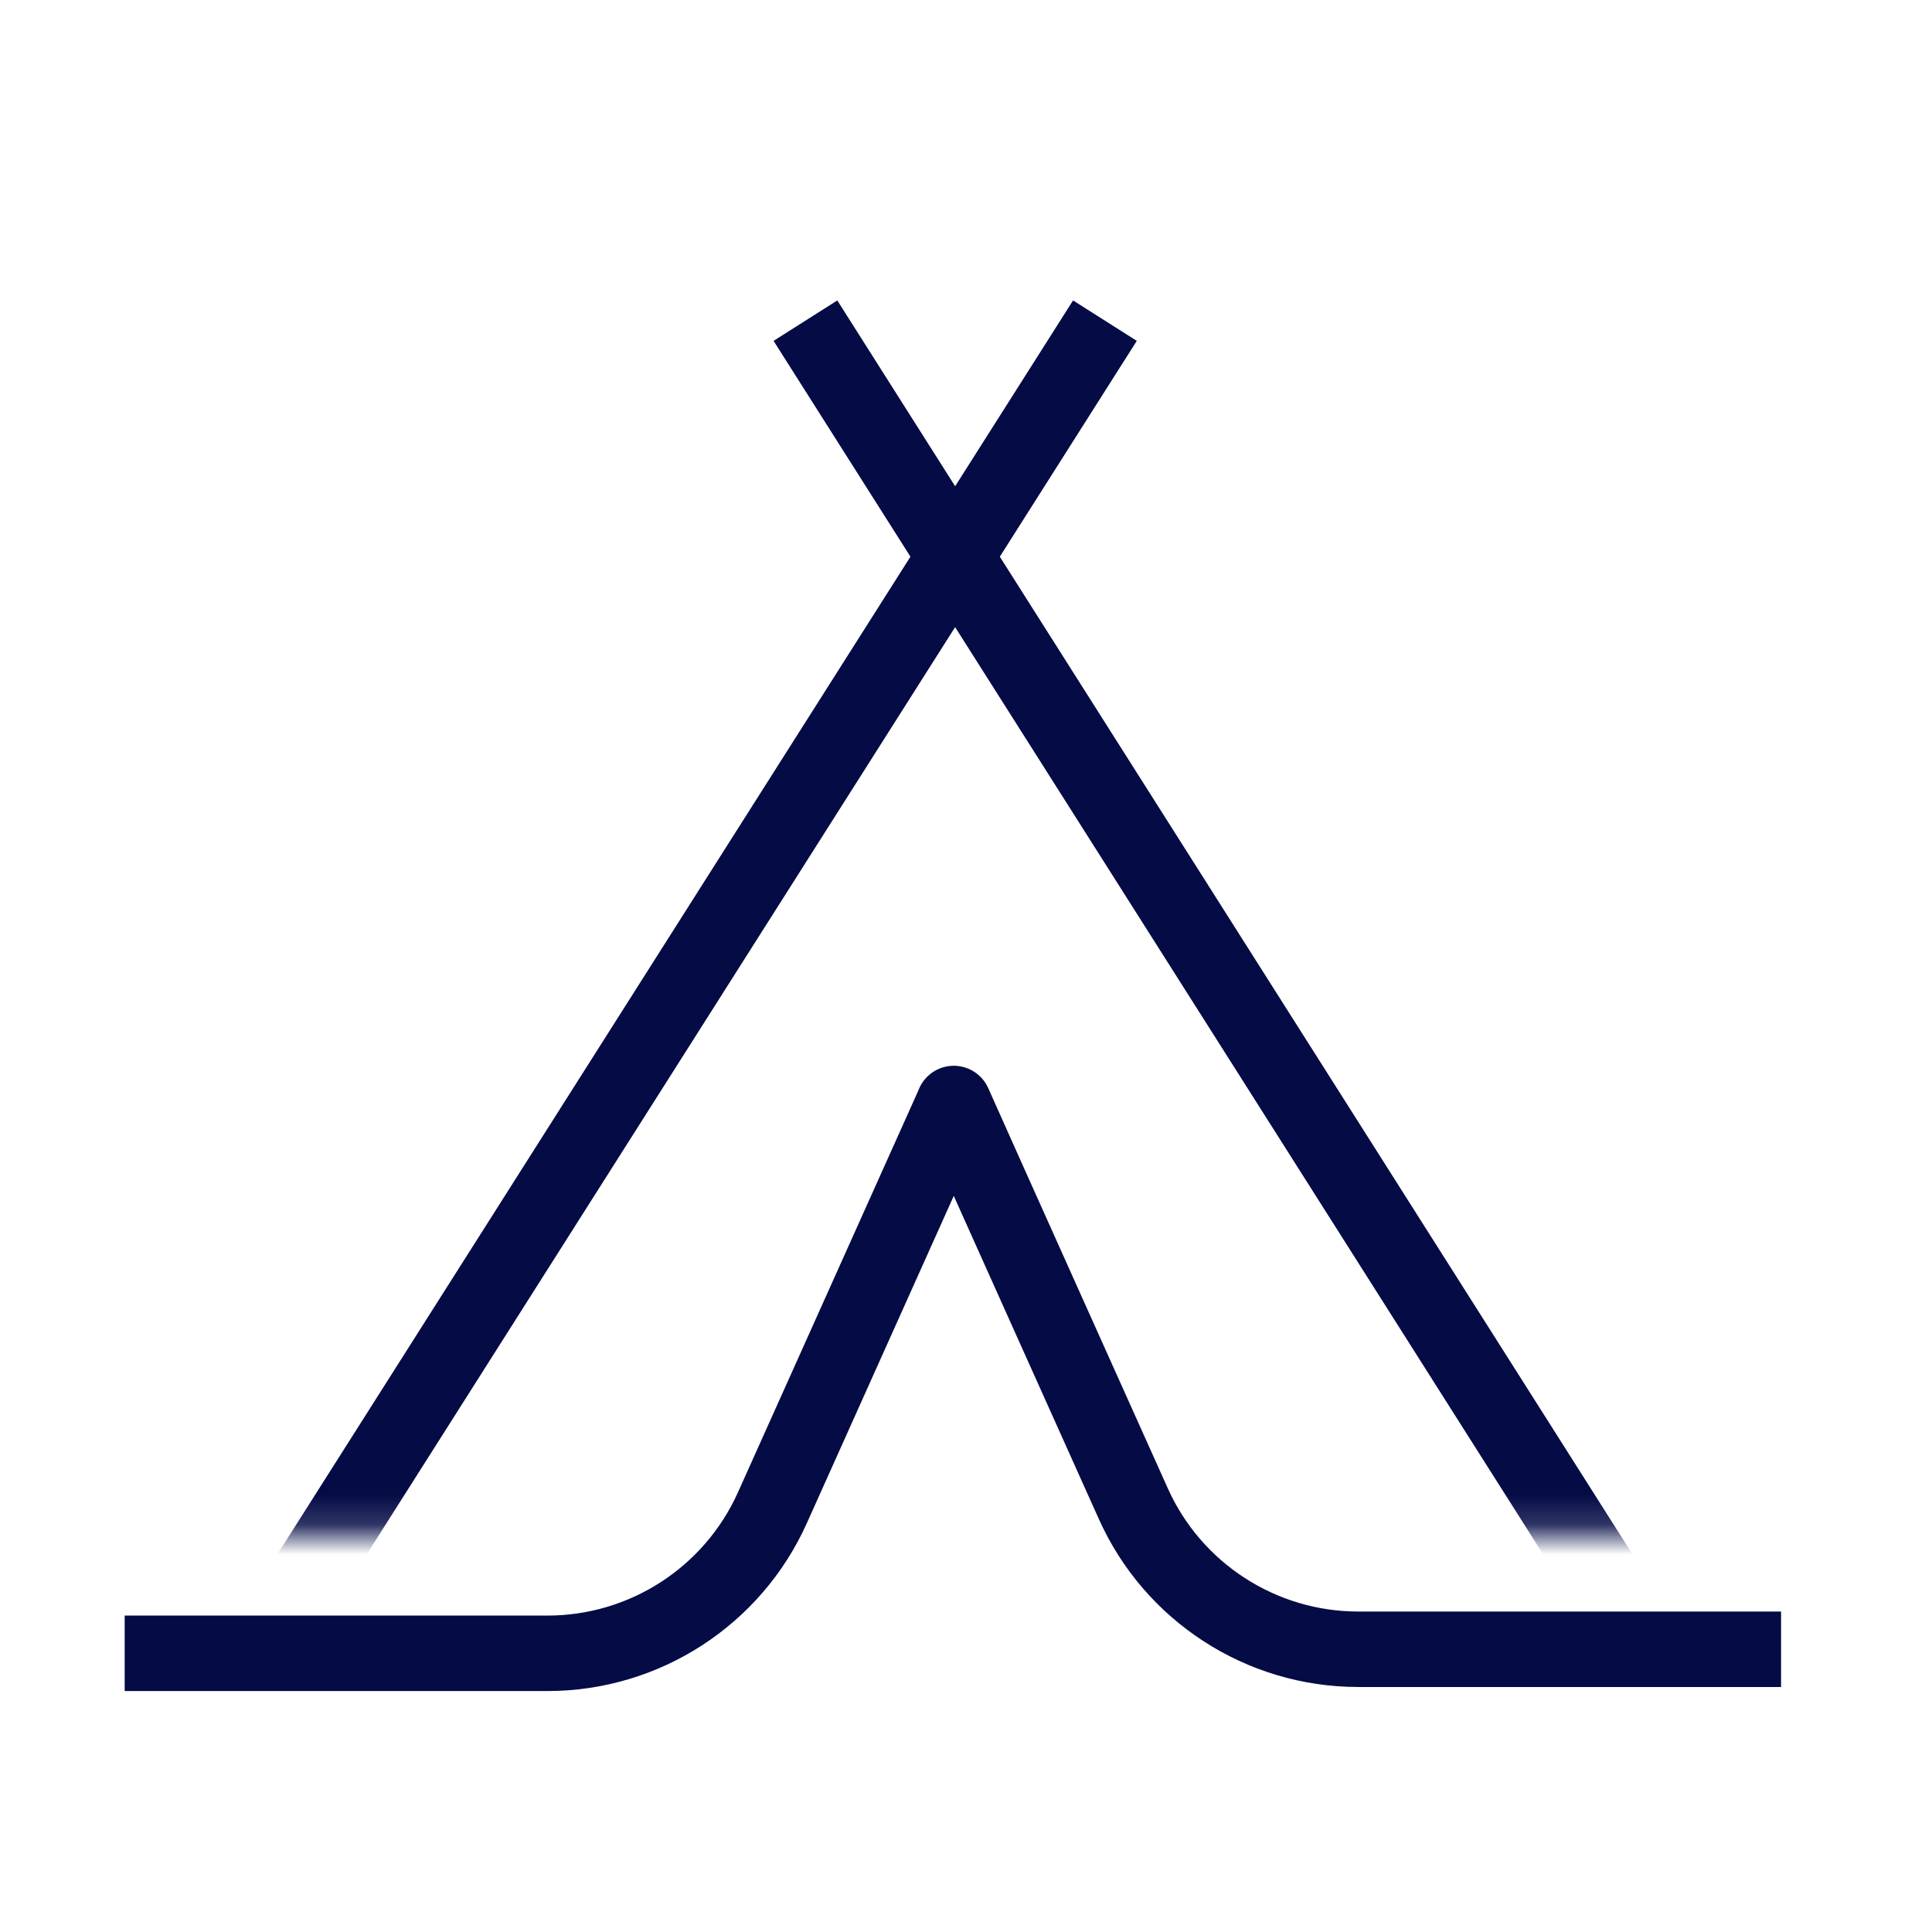
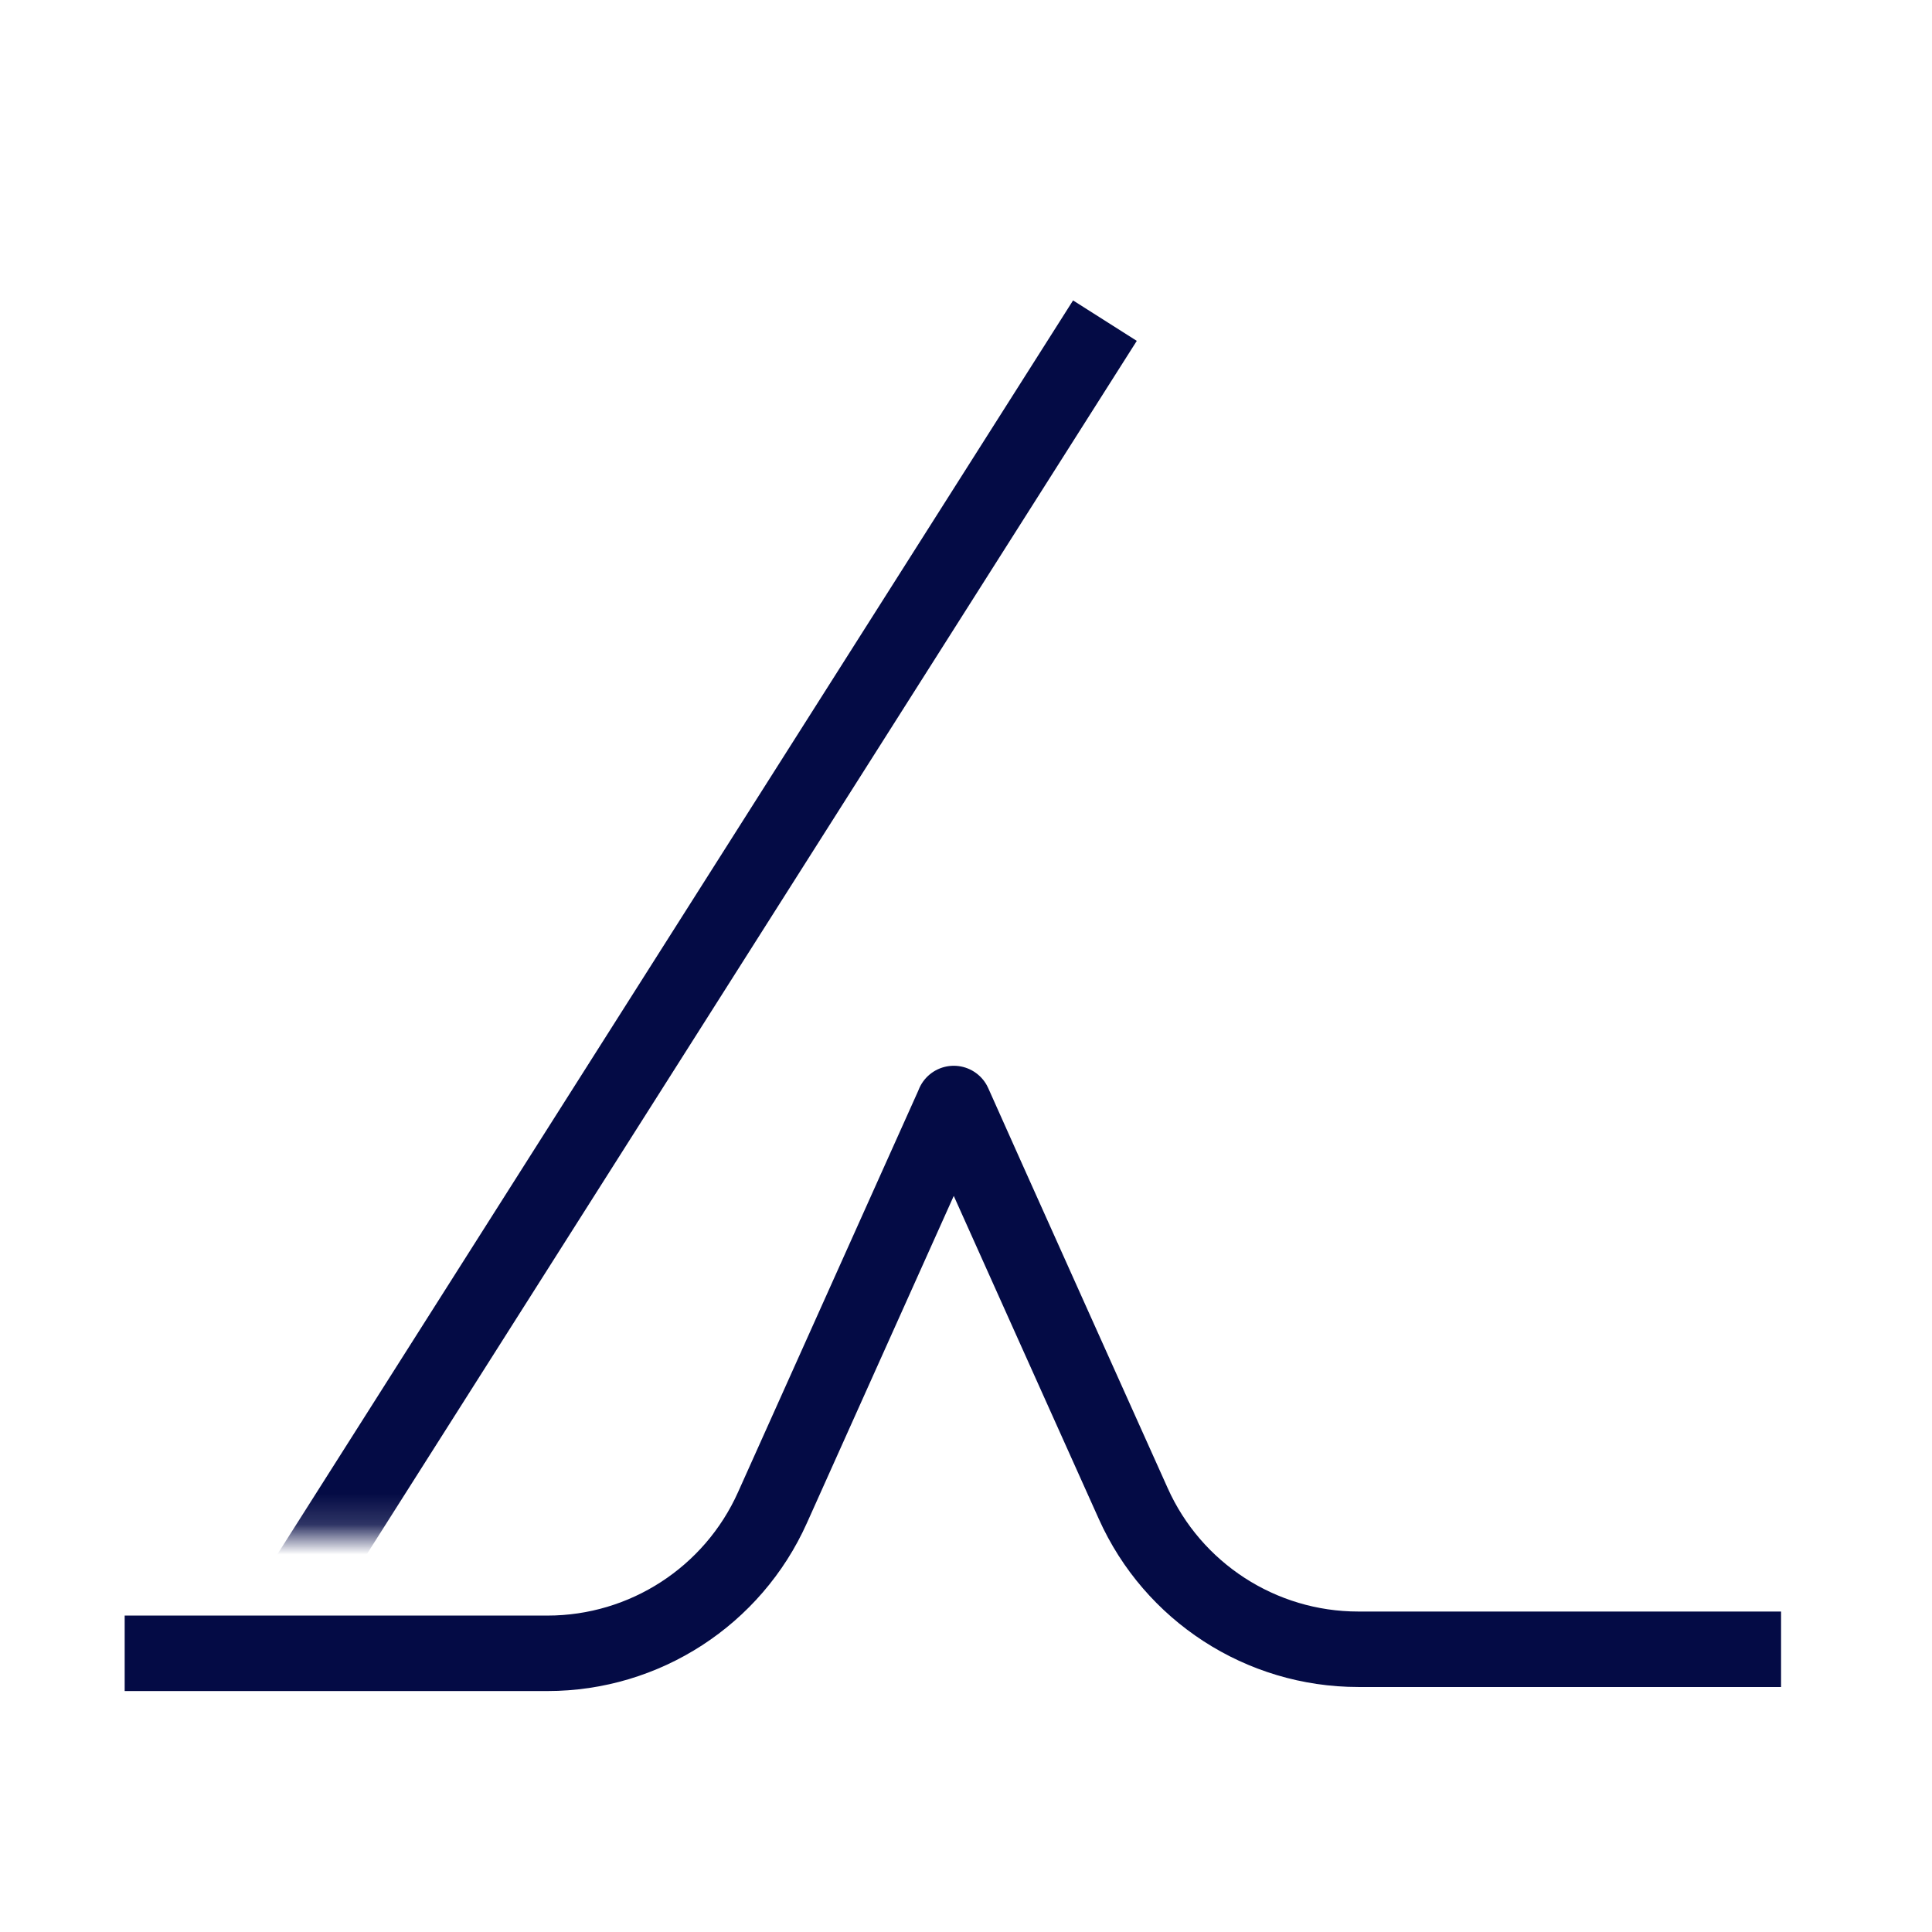
<svg xmlns="http://www.w3.org/2000/svg" width="64" height="64" viewBox="0 0 64 64" fill="none">
  <path d="M4.13 54.768H18.136C21.358 54.768 24.276 52.871 25.589 49.941L31.571 36.616L31.595 36.555C32.045 37.577 37.541 49.808 37.541 49.808C38.854 52.738 41.772 54.634 44.994 54.634H59" stroke="#040B45" stroke-width="2.5" stroke-linejoin="round" />
  <mask id="mask0_1593_33226" style="mask-type:luminance" maskUnits="userSpaceOnUse" x="4" y="8" width="55" height="43">
    <path d="M58.489 8.932H4.652V50.829H58.489V8.932Z" fill="white" />
  </mask>
  <g mask="url(#mask0_1593_33226)">
    <path d="M36.602 10.622L10.061 52.446" stroke="#040B45" stroke-width="2.5" stroke-linejoin="round" />
-     <path d="M26.681 10.622L53.052 52.203" stroke="#040B45" stroke-width="2.5" stroke-linejoin="round" />
  </g>
</svg>